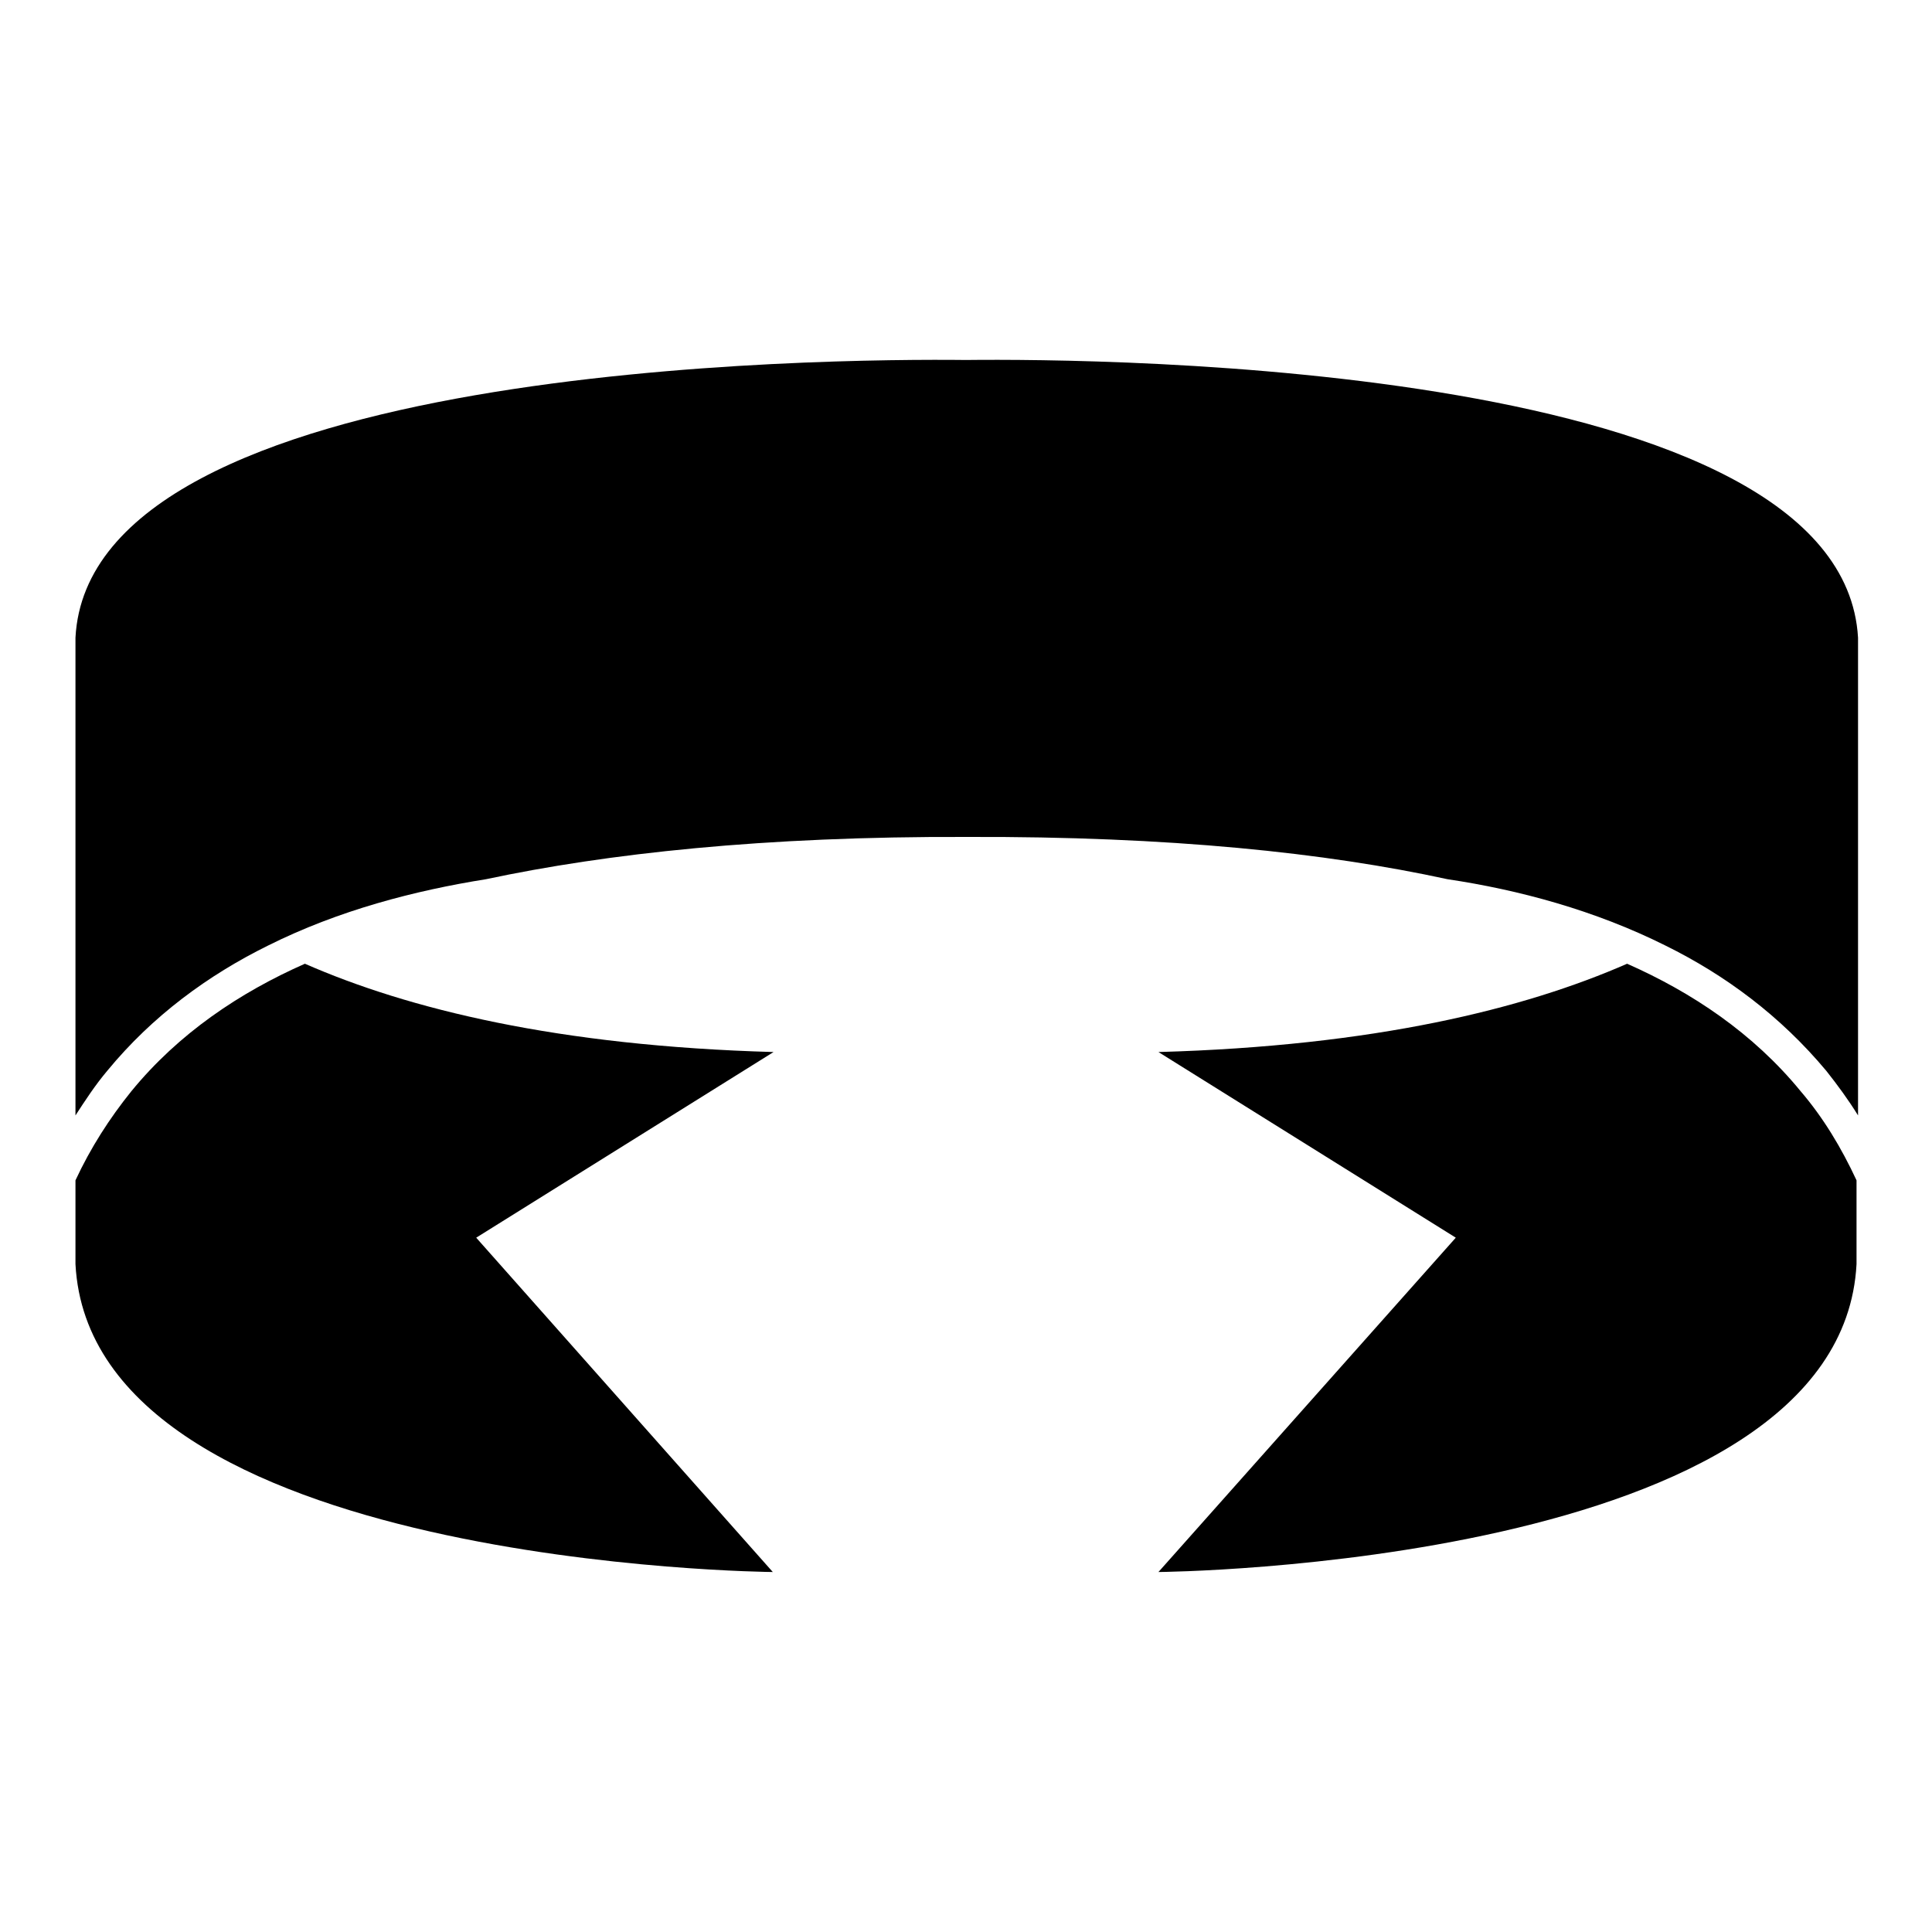
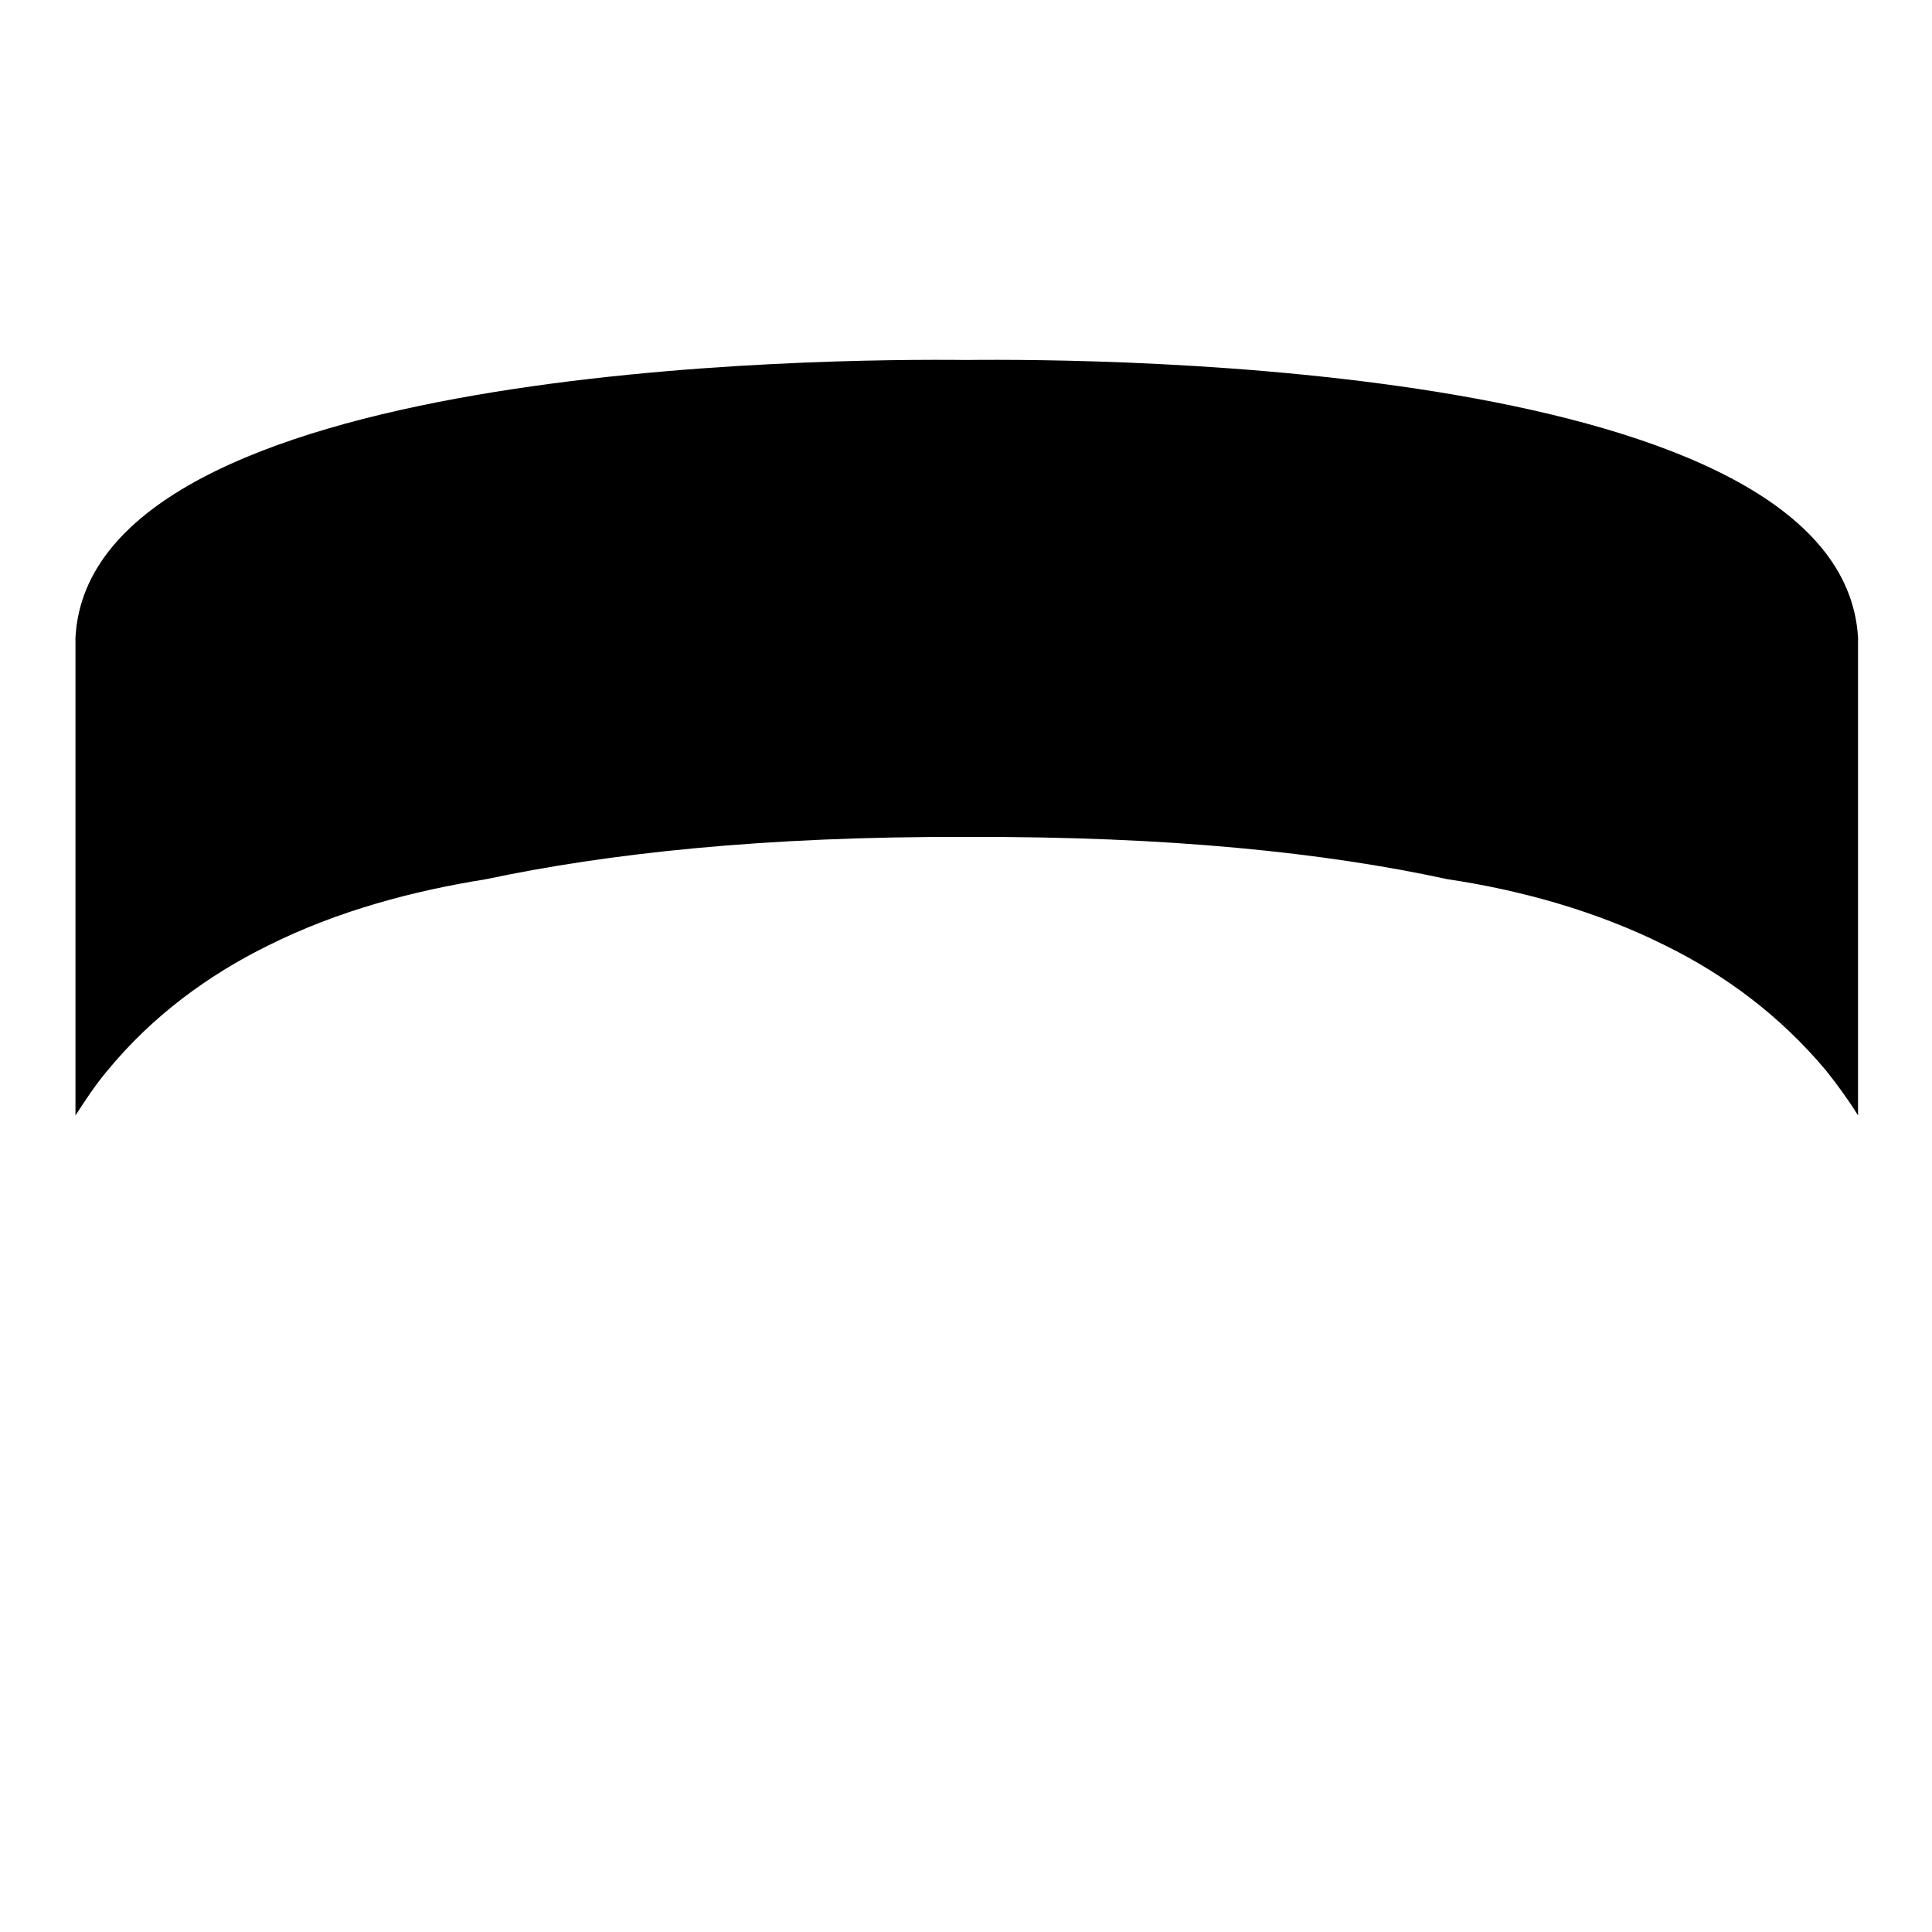
<svg xmlns="http://www.w3.org/2000/svg" version="1.1" x="0px" y="0px" viewBox="0 0 256 256" enable-background="new 0 0 256 256" xml:space="preserve">
  <g>
    <g>
      <g>
        <path fill="#000000" d="M128,47.7c-18.1-0.2-116.1,0.4-118,36.8V100v47.8c1.3-2,2.6-4,4.2-5.9c6-7.3,13.4-12.7,21.3-16.6c9.4-4.7,19.5-7.3,28.9-8.8c16-3.4,36.8-5.7,63.7-5.6c26.9-0.1,47.6,2.1,63.7,5.6c9.4,1.4,19.5,4.1,28.9,8.8c7.9,3.9,15.2,9.3,21.3,16.6c1.5,1.9,2.9,3.8,4.2,5.9V100V84.5C244.1,48.1,146.1,47.5,128,47.7z" />
-         <path fill="#000000" d="M246,167.5v-11.1c-2-4.3-4.4-8.3-7.4-11.8c-6.3-7.7-14.4-13.1-23-16.9c-13.7,6-33.5,10.9-62.1,11.7l39.4,24.6l-39.4,44.3C153.5,208.3,243.9,207.6,246,167.5z" />
-         <path fill="#000000" d="M40.4,127.7c-8.6,3.8-16.7,9.2-23,16.9c-2.9,3.6-5.4,7.5-7.4,11.8v11.1c2.1,40.1,92.4,40.8,92.4,40.8L63.1,164l39.4-24.6C73.9,138.6,54.1,133.7,40.4,127.7z" />
      </g>
      <g />
      <g />
      <g />
      <g />
      <g />
      <g />
      <g />
      <g />
      <g />
      <g />
      <g />
      <g />
      <g />
      <g />
      <g />
    </g>
  </g>
</svg>